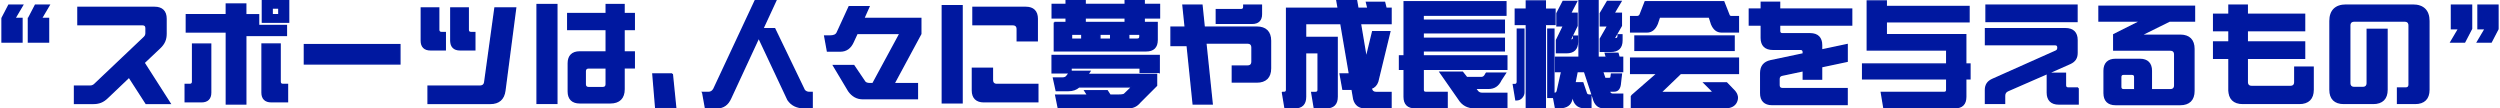
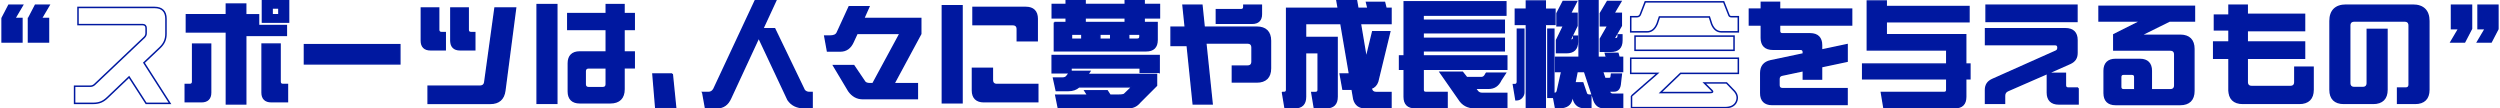
<svg xmlns="http://www.w3.org/2000/svg" width="830" height="36" viewBox="0 0 830 36" fill="none">
  <g clip-path="url(#clip0_132_6117)">
    <path d="M0.647 6.148L2.943 1.73H7.466L4.862 6.148H7.273V13.942H0.647V6.148ZM9.469 6.148L11.765 1.73H16.287L13.683 6.148H16.095V13.942H9.461V6.148H9.469Z" stroke="#0018A0" stroke-width="0.5" />
    <path d="M24.762 28.619H29.963C30.525 28.619 30.98 28.436 31.396 28.06L47.906 12.403C48.322 11.99 48.507 11.576 48.507 11.017V9.295C48.507 8.583 48.091 8.169 47.375 8.169H25.895V2.473H51.335C53.785 2.473 55.102 3.782 55.102 6.217V11.201C55.102 13.108 54.501 14.463 53.107 15.81L47.791 20.833L56.42 34.316H48.507L42.852 25.549L35.618 32.44C34.223 33.787 32.867 34.316 30.941 34.316H24.762V28.619Z" stroke="#0018A0" stroke-width="0.5" />
    <path d="M61.512 28.06H63.022C63.623 28.06 63.962 27.724 63.962 27.126V14.654H69.918V30.763C69.918 32.708 68.862 33.757 66.905 33.757H61.512V28.06ZM75.157 10.604H61.89V4.908H75.157V1.355H81.567V4.915H85.828V8.476H95.065V11.737H81.575V34.507H75.165V10.604H75.157ZM87.022 30.755V14.646H92.977V27.119C92.977 27.716 93.316 28.053 93.917 28.053H95.427V33.749H90.034C88.077 33.749 87.022 32.7 87.022 30.755ZM87.137 0.23H95.805V7.342H87.137V0.23ZM92.6 4.908V2.657H90.335V4.908H92.6Z" stroke="#0018A0" stroke-width="0.5" />
    <path d="M132.74 14.838V21.208H101.082V14.838H132.74Z" stroke="#0018A0" stroke-width="0.5" />
    <path d="M139.897 13.529V2.664H145.629V9.892C145.629 10.489 145.968 10.826 146.569 10.826H147.81V16.522H142.91C140.953 16.522 139.897 15.473 139.897 13.529ZM142.155 28.619H159.382C160.283 28.619 160.853 28.129 160.961 27.233L164.351 2.664H171.17L167.587 30.12C167.21 32.892 165.592 34.316 162.803 34.316H142.147V28.619H142.155ZM149.697 13.529V2.664H155.429V9.892C155.429 10.489 155.768 10.826 156.369 10.826H157.618V16.522H152.718C150.761 16.522 149.705 15.473 149.705 13.529H149.697Z" stroke="#0018A0" stroke-width="0.5" />
    <path d="M178.335 1.539H184.853V34.308H178.335V1.539ZM207.165 9.777V17.265H210.555V22.51H207.165V29.622C207.165 32.547 205.585 34.117 202.642 34.117H192.465C190.015 34.117 188.697 32.807 188.697 30.373V21.009C188.697 18.574 190.015 17.265 192.465 17.265H201.286V9.777H188.512V4.533H201.286V1.539H207.165V4.533H210.555V9.777H207.165ZM201.286 27.984V22.517H195.408C194.691 22.517 194.275 22.931 194.275 23.643V27.984C194.275 28.696 194.691 29.109 195.408 29.109H200.154C200.87 29.109 201.286 28.696 201.286 27.984Z" stroke="#0018A0" stroke-width="0.5" />
    <path d="M223.182 24.577L224.315 35.816H217.72L216.78 24.577H223.19H223.182Z" stroke="#0018A0" stroke-width="0.5" />
    <path d="M233.314 30.717H235.163C236.033 30.717 236.634 30.304 237.05 29.515L250.764 0.191H257.552L253.214 9.555H257.174L267.013 29.967C267.429 30.457 267.991 30.717 268.708 30.717H269.609V35.74H266.974C264.601 35.74 262.829 34.882 261.62 33.121L251.897 12.449L242.551 32.601C241.611 34.698 240.14 35.747 238.106 35.747H234.223L233.321 30.725L233.314 30.717Z" stroke="#0018A0" stroke-width="0.5" />
    <path d="M283.216 13.934C282.314 15.918 280.92 16.928 278.955 16.928H274.733L273.832 11.982H275.527C276.736 11.982 277.599 11.684 277.977 10.857L281.937 2.243H288.455L286.721 6.14H305.682V11.232L296.752 27.785H304.557V32.731H286.428C284.541 32.731 283 31.873 281.79 30.181L276.775 21.79H283.447L287.137 27.256C287.515 27.632 288.077 27.785 288.717 27.785H289.811L298.856 11.079H284.533L283.216 13.927V13.934Z" stroke="#0018A0" stroke-width="0.5" />
    <path d="M312.87 1.914H319.388V34.124H312.87V1.914ZM322.863 30.005V22.701H329.458V26.56C329.458 27.532 329.981 28.06 330.968 28.06H344.535V33.757H326.63C324.18 33.757 322.863 32.447 322.863 30.013V30.005ZM337.748 9.67C337.748 8.698 337.224 8.169 336.237 8.169H323.047V2.473H340.575C343.025 2.473 344.343 3.782 344.343 6.217V13.521H337.748V9.662V9.67Z" stroke="#0018A0" stroke-width="0.5" />
    <path d="M384.814 24.01H378.558V22.548H355.568V23.712H361.785L361.107 24.722H383.951V28.39L378.412 33.933C377.433 35.135 376.185 35.732 374.721 35.732H351.354L350.522 31.613H361.146L360.206 30.151H367.595L368.535 31.613H371.139C372.418 31.613 373.173 31.498 373.365 31.238L375.854 28.841H358.18C357.309 29.63 356.146 30.043 354.713 30.043H350.683L349.782 25.924H352.756C353.395 25.924 353.85 25.741 354.15 25.365L355.09 24.163H349.327V18.436H384.829V24.018L384.814 24.01ZM350.067 7.496H353.989V5.926H349.351V1.501H353.989V0.191H360.245V1.501H373.589V0.191H379.845V1.501H384.93V5.918H379.845V7.488H384.144V13.253C384.144 15.649 382.934 16.852 380.523 16.852H350.067V7.488V7.496ZM355.722 11.316V13.039H359.189V11.316H355.722ZM373.589 5.918H360.245V7.488H373.589V5.918ZM365.145 11.316V13.039H368.766V11.316H365.145ZM377.541 13.039C378.181 13.039 378.481 12.74 378.481 12.143V11.316H374.714V13.039H377.541Z" stroke="#0018A0" stroke-width="0.5" />
    <path d="M394.16 15.098H388.805V9.034H393.52L392.765 1.73H399.021L399.776 9.034H417.265C420.208 9.034 421.788 10.604 421.788 13.529V22.709C421.788 25.633 420.208 27.203 417.265 27.203H409.16V21.958H414.176C415.154 21.958 415.686 21.438 415.686 20.458V15.772C415.686 14.8 415.162 14.271 414.176 14.271H400.308L402.419 34.499H396.163L394.167 15.098H394.16ZM403.844 3.223H412.026C412.627 3.223 412.966 2.886 412.966 2.289V1.73H418.768V4.724C418.768 6.669 417.712 7.718 415.755 7.718H403.844V3.223Z" stroke="#0018A0" stroke-width="0.5" />
    <path d="M425.817 30.717H426.233C426.873 30.717 427.173 30.419 427.173 29.821V2.779H444.323L443.869 0.191H450.348L450.803 2.779H454.193L453.7 0.796H459.655L460.148 2.779H461.805V7.802H451.627L453.584 19.416L455.734 10.543H461.389L457.39 27.019C457.012 28.183 456.296 28.926 455.24 29.301L455.279 29.523C455.464 30.311 455.995 30.725 456.858 30.725H461.797V35.747H453.245C451.25 35.747 450.001 34.813 449.478 32.899L448.915 29.607H445.864L444.963 24.584H448.052L445.186 7.802H433.429V12.449H443.907V32.149C443.907 34.545 442.698 35.747 440.286 35.747H436.365L435.532 30.725H436.704C437.343 30.725 437.643 30.426 437.643 29.829V17.472H433.421V32.157C433.421 34.553 432.212 35.755 429.839 35.755H426.634L425.802 30.732L425.817 30.717Z" stroke="#0018A0" stroke-width="0.5" />
    <path d="M472.468 6.745H499.418V10.864H472.468V12.74H499.418V16.859H472.468V18.582H500.242V23H472.468V29.814C472.468 30.411 472.768 30.709 473.407 30.709H480.419V35.732H469.825C467.413 35.732 466.204 34.53 466.204 32.134V22.992H464.663V18.574H466.204V0.605H499.934V5.023H472.46V6.745H472.468ZM498.285 26.56C497.422 28.397 496.097 29.293 494.256 29.293H489.733L490.334 30.082C490.75 30.717 491.313 31.016 492.029 31.016H500.242V35.732H489.541C487.275 35.732 485.542 34.798 484.379 32.922L478.161 24.01H485.55L486.944 25.771H491.844C492.484 25.771 492.977 25.358 493.316 24.569L493.501 24.309H499.757L498.285 26.56Z" stroke="#0018A0" stroke-width="0.5" />
    <path d="M505.897 9.708V30.686C505.897 31.245 505.674 31.812 505.219 32.333C504.765 32.861 504.164 33.121 503.447 33.121H503.293L502.461 28.099H502.838C503.177 28.099 503.439 28.022 503.555 27.838C503.709 27.655 503.778 27.425 503.778 27.165V9.708H505.889H505.897ZM513.024 8.093V35.694H506.768V8.093H503.108V3.07H506.768V0.345H513.024V3.078H516.229V8.1H513.024V8.093ZM533.371 19.034L532.994 17.724H537.139L537.516 19.034H538.687V23.75H532.015L532.809 26.07H534.28C534.658 26.07 534.881 25.886 534.92 25.473L535.035 24.615H538.279L537.94 27.54C537.824 29.301 537.146 30.197 535.906 30.197H534.249L534.327 30.457C534.481 31.016 534.889 31.314 535.536 31.314H538.703V35.732H532.447C530.675 35.732 529.504 34.683 528.98 32.547L526.075 23.742H523.587L522.831 27.524H525.466L526.637 30.97C526.753 31.383 527.131 31.605 527.77 31.605H528.148V35.724H526.191C524.265 35.724 523.024 34.867 522.462 33.136L522.084 31.598L521.822 32.869C521.445 34.783 520.089 35.717 517.716 35.717H516.437L515.797 32.31H513.91V9.708H515.867V31.023H516.09C516.614 31.023 516.953 30.725 517.069 30.158L518.502 23.75H516.468V19.034H524.272V0.191H530.528V19.034H533.394H533.371ZM521.576 13.337C522.177 13.337 522.477 13.039 522.477 12.403V12.028H523.687V13.904C523.687 16.262 522.477 17.464 520.066 17.464H516.783V13.345L519.118 8.552H516.93V4.433L518.964 0.498H523.409L521.375 4.433H523.563V8.552L521.229 13.345H521.568L521.576 13.337ZM535.783 4.425H538.271V8.544L535.783 12.886H536.307C536.946 12.886 537.246 12.587 537.246 11.951V11.576H538.456V13.414C538.456 15.81 537.246 17.012 534.835 17.012H531.329V12.893L533.818 8.552H531.329V4.433L533.664 0.498H538.109L535.775 4.433L535.783 4.425Z" stroke="#0018A0" stroke-width="0.5" />
    <path d="M541.399 5.551H543.433C543.996 5.551 544.412 5.291 544.604 4.762L546.222 0.605H572.263L574.035 5.099C574.151 5.398 574.451 5.551 574.937 5.551H577.125V10.573H571.547C570.075 10.573 568.981 9.716 568.265 7.986L567.51 5.627H550.93L550.175 7.878C549.42 9.678 548.287 10.573 546.823 10.573H541.399V5.551ZM541.661 31.881L550.29 24.355H541.399V19.332H577.132V24.355H557.948L551.315 30.725H567.748C568.087 30.725 568.349 30.686 568.465 30.61C568.65 30.495 568.619 30.311 568.388 30.082L565.822 27.532H573.211L575.884 30.304C576.824 31.429 577.017 32.585 576.447 33.826C575.846 35.097 574.598 35.732 572.679 35.732H541.661V31.873V31.881ZM542.832 11.99H575.699V16.706H542.832V11.99Z" stroke="#0018A0" stroke-width="0.5" />
    <path d="M584.583 30.939V24.27C584.583 22.02 585.677 20.672 587.895 20.19L598.712 17.908V17.273C598.712 16.675 598.373 16.339 597.773 16.339H588.535C586.085 16.339 584.767 15.029 584.767 12.595V8.284H580.807V3.04H584.767V0.789H590.8V3.04H614.73V8.284H590.8V10.305C590.8 10.903 591.139 11.239 591.74 11.239H600.978C603.428 11.239 604.745 12.549 604.745 14.983V16.63L613.228 14.83V20.335L604.745 22.134V26.253H598.712V23.444L591.624 24.944C590.985 25.097 590.607 25.503 590.607 26.177V28.313C590.607 29.025 591.023 29.439 591.74 29.439H613.22V34.683H588.342C585.892 34.683 584.575 33.374 584.575 30.939H584.583Z" stroke="#0018A0" stroke-width="0.5" />
    <path d="M626.225 11.538H652.605V21.277H654V26.146H652.605V32.141C652.605 34.538 651.396 35.74 649.023 35.74H625.462L624.63 30.717H645.401C646.041 30.717 646.341 30.419 646.341 29.821V26.154H618.413V21.285H646.341V16.568H619.961V0.345H626.217V2.182H653.691V7.205H626.217V11.546L626.225 11.538Z" stroke="#0018A0" stroke-width="0.5" />
    <path d="M689.918 29.255V34.499H683.508C681.058 34.499 679.74 33.19 679.74 30.755V24.347L666.627 30.074C665.872 30.411 665.495 30.97 665.495 31.797V34.308H659.2V29.89C659.2 28.206 659.917 27.119 661.465 26.407L682.537 17.005C683.03 16.783 683.253 16.446 683.253 15.918V15.734C683.253 15.136 682.914 14.8 682.314 14.8H659.208V9.555H685.781C688.231 9.555 689.548 10.864 689.548 13.299V17.571C689.548 19.256 688.831 20.343 687.252 21.055L679.825 24.347H685.703V28.321C685.703 28.918 686.042 29.255 686.643 29.255H689.926H689.918ZM689.54 7.12H659.385V1.73H689.54V7.12Z" stroke="#0018A0" stroke-width="0.5" />
    <path d="M698.585 30.939V23.49C698.585 21.055 699.903 19.746 702.353 19.746H710.458C712.908 19.746 714.225 21.055 714.225 23.49V29.821H720.52C721.498 29.821 722.03 29.293 722.03 28.321V18.099C722.03 17.127 721.506 16.599 720.52 16.599H701.79V11.508L710.835 6.975H696.89V2.106H728.548V6.975H720.258L710.651 11.729H723.841C726.784 11.729 728.363 13.299 728.363 16.224V30.197C728.363 33.121 726.784 34.691 723.841 34.691H702.361C699.911 34.691 698.593 33.382 698.593 30.947L698.585 30.939ZM708.763 29.821V25.549C708.763 24.952 708.424 24.615 707.823 24.615H704.995C704.395 24.615 704.056 24.952 704.056 25.549V28.88C704.056 29.477 704.395 29.814 704.995 29.814H708.763V29.821Z" stroke="#0018A0" stroke-width="0.5" />
-     <path d="M740.035 29.821V19.332H734.95V13.942H740.035V10.16H734.95V4.77H740.035V1.738H746.068V4.77H765.105V10.16H746.068V13.942H765.105V19.332H746.068V27.233C746.068 28.206 746.599 28.734 747.578 28.734H760.39C761.369 28.734 761.9 28.213 761.9 27.233V22.326H767.933V29.814C767.933 32.738 766.354 34.308 763.411 34.308H744.565C741.622 34.308 740.043 32.738 740.043 29.814L740.035 29.821Z" stroke="#0018A0" stroke-width="0.5" />
+     <path d="M740.035 29.821V19.332H734.95V13.942H740.035V10.16V4.77H740.035V1.738H746.068V4.77H765.105V10.16H746.068V13.942H765.105V19.332H746.068V27.233C746.068 28.206 746.599 28.734 747.578 28.734H760.39C761.369 28.734 761.9 28.213 761.9 27.233V22.326H767.933V29.814C767.933 32.738 766.354 34.308 763.411 34.308H744.565C741.622 34.308 740.043 32.738 740.043 29.814L740.035 29.821Z" stroke="#0018A0" stroke-width="0.5" />
    <path d="M773.58 29.821V6.967C773.58 3.56 775.429 1.723 778.858 1.723H801.093C804.521 1.723 806.37 3.56 806.37 6.967V29.814C806.37 32.738 804.791 34.308 801.848 34.308H796.008V29.255H798.72C799.436 29.255 799.852 28.841 799.852 28.129V8.468C799.852 7.496 799.329 6.967 798.342 6.967H781.608C780.63 6.967 780.098 7.496 780.098 8.468V27.57C780.098 28.543 780.63 29.071 781.608 29.071H784.436C785.414 29.071 785.946 28.543 785.946 27.57V9.777H792.464V29.814C792.464 32.738 790.885 34.308 787.941 34.308H778.103C775.16 34.308 773.58 32.738 773.58 29.814V29.821Z" stroke="#0018A0" stroke-width="0.5" />
    <path d="M816.317 9.517H813.905V1.73H820.539V9.524L818.243 13.942H813.72L816.325 9.524L816.317 9.517ZM825.131 9.517H822.719V1.73H829.353V9.524L827.057 13.942H822.534L825.139 9.524L825.131 9.517Z" stroke="#0018A0" stroke-width="0.5" />
    <path d="M0.647 6.148L2.943 1.73H7.466L4.862 6.148H7.273V13.942H0.647V6.148ZM9.469 6.148L11.765 1.73H16.287L13.683 6.148H16.095V13.942H9.461V6.148H9.469Z" fill="#0018A0" />
-     <path d="M24.762 28.619H29.963C30.525 28.619 30.98 28.436 31.396 28.06L47.906 12.403C48.322 11.99 48.507 11.576 48.507 11.017V9.295C48.507 8.583 48.091 8.169 47.375 8.169H25.895V2.473H51.335C53.785 2.473 55.102 3.782 55.102 6.217V11.201C55.102 13.108 54.501 14.463 53.107 15.81L47.791 20.833L56.42 34.316H48.507L42.852 25.549L35.618 32.44C34.223 33.787 32.867 34.316 30.941 34.316H24.762V28.619Z" fill="#0018A0" />
    <path d="M61.512 28.06H63.022C63.623 28.06 63.962 27.724 63.962 27.126V14.654H69.918V30.763C69.918 32.708 68.862 33.757 66.905 33.757H61.512V28.06ZM75.157 10.604H61.89V4.908H75.157V1.355H81.567V4.915H85.828V8.476H95.065V11.737H81.575V34.507H75.165V10.604H75.157ZM87.022 30.755V14.646H92.977V27.119C92.977 27.716 93.316 28.053 93.917 28.053H95.427V33.749H90.034C88.077 33.749 87.022 32.7 87.022 30.755ZM87.137 0.23H95.805V7.342H87.137V0.23ZM92.6 4.908V2.657H90.335V4.908H92.6Z" fill="#0018A0" />
    <path d="M132.74 14.838V21.208H101.082V14.838H132.74Z" fill="#0018A0" />
    <path d="M139.897 13.529V2.664H145.629V9.892C145.629 10.489 145.968 10.826 146.569 10.826H147.81V16.522H142.91C140.953 16.522 139.897 15.473 139.897 13.529ZM142.155 28.619H159.382C160.283 28.619 160.853 28.129 160.961 27.233L164.351 2.664H171.17L167.587 30.12C167.21 32.892 165.592 34.316 162.803 34.316H142.147V28.619H142.155ZM149.697 13.529V2.664H155.429V9.892C155.429 10.489 155.768 10.826 156.369 10.826H157.618V16.522H152.718C150.761 16.522 149.705 15.473 149.705 13.529H149.697Z" fill="#0018A0" />
    <path d="M178.335 1.539H184.853V34.308H178.335V1.539ZM207.165 9.777V17.265H210.555V22.51H207.165V29.622C207.165 32.547 205.585 34.117 202.642 34.117H192.465C190.015 34.117 188.697 32.807 188.697 30.373V21.009C188.697 18.574 190.015 17.265 192.465 17.265H201.286V9.777H188.512V4.533H201.286V1.539H207.165V4.533H210.555V9.777H207.165ZM201.286 27.984V22.517H195.408C194.691 22.517 194.275 22.931 194.275 23.643V27.984C194.275 28.696 194.691 29.109 195.408 29.109H200.154C200.87 29.109 201.286 28.696 201.286 27.984Z" fill="#0018A0" />
    <path d="M223.182 24.577L224.315 35.816H217.72L216.78 24.577H223.19H223.182Z" fill="#0018A0" />
    <path d="M233.314 30.717H235.163C236.033 30.717 236.634 30.304 237.05 29.515L250.764 0.191H257.552L253.214 9.555H257.174L267.013 29.967C267.429 30.457 267.991 30.717 268.708 30.717H269.609V35.74H266.974C264.601 35.74 262.829 34.882 261.62 33.121L251.897 12.449L242.551 32.601C241.611 34.698 240.14 35.747 238.106 35.747H234.223L233.321 30.725L233.314 30.717Z" fill="#0018A0" />
    <path d="M283.216 13.934C282.314 15.918 280.92 16.928 278.955 16.928H274.733L273.832 11.982H275.527C276.736 11.982 277.599 11.684 277.977 10.857L281.937 2.243H288.455L286.721 6.14H305.682V11.232L296.752 27.785H304.557V32.731H286.428C284.541 32.731 283 31.873 281.79 30.181L276.775 21.79H283.447L287.137 27.256C287.515 27.632 288.077 27.785 288.717 27.785H289.811L298.856 11.079H284.533L283.216 13.927V13.934Z" fill="#0018A0" />
    <path d="M312.87 1.914H319.388V34.124H312.87V1.914ZM322.863 30.005V22.701H329.458V26.56C329.458 27.532 329.981 28.06 330.968 28.06H344.535V33.757H326.63C324.18 33.757 322.863 32.447 322.863 30.013V30.005ZM337.748 9.67C337.748 8.698 337.224 8.169 336.237 8.169H323.047V2.473H340.575C343.025 2.473 344.343 3.782 344.343 6.217V13.521H337.748V9.662V9.67Z" fill="#0018A0" />
    <path d="M384.814 24.01H378.558V22.548H355.568V23.712H361.785L361.107 24.722H383.951V28.39L378.412 33.933C377.433 35.135 376.185 35.732 374.721 35.732H351.354L350.522 31.613H361.146L360.206 30.151H367.595L368.535 31.613H371.139C372.418 31.613 373.173 31.498 373.365 31.238L375.854 28.841H358.18C357.309 29.63 356.146 30.043 354.713 30.043H350.683L349.782 25.924H352.756C353.395 25.924 353.85 25.741 354.15 25.365L355.09 24.163H349.327V18.436H384.829V24.018L384.814 24.01ZM350.067 7.496H353.989V5.926H349.351V1.501H353.989V0.191H360.245V1.501H373.589V0.191H379.845V1.501H384.93V5.918H379.845V7.488H384.144V13.253C384.144 15.649 382.934 16.852 380.523 16.852H350.067V7.488V7.496ZM355.722 11.316V13.039H359.189V11.316H355.722ZM373.589 5.918H360.245V7.488H373.589V5.918ZM365.145 11.316V13.039H368.766V11.316H365.145ZM377.541 13.039C378.181 13.039 378.481 12.74 378.481 12.143V11.316H374.714V13.039H377.541Z" fill="#0018A0" />
    <path d="M394.16 15.098H388.805V9.034H393.52L392.765 1.73H399.021L399.776 9.034H417.265C420.208 9.034 421.788 10.604 421.788 13.529V22.709C421.788 25.633 420.208 27.203 417.265 27.203H409.16V21.958H414.176C415.154 21.958 415.686 21.438 415.686 20.458V15.772C415.686 14.8 415.162 14.271 414.176 14.271H400.308L402.419 34.499H396.163L394.167 15.098H394.16ZM403.844 3.223H412.026C412.627 3.223 412.966 2.886 412.966 2.289V1.73H418.768V4.724C418.768 6.669 417.712 7.718 415.755 7.718H403.844V3.223Z" fill="#0018A0" />
    <path d="M425.817 30.717H426.233C426.873 30.717 427.173 30.419 427.173 29.821V2.779H444.323L443.869 0.191H450.348L450.803 2.779H454.193L453.7 0.796H459.655L460.148 2.779H461.805V7.802H451.627L453.584 19.416L455.734 10.543H461.389L457.39 27.019C457.012 28.183 456.296 28.926 455.24 29.301L455.279 29.523C455.464 30.311 455.995 30.725 456.858 30.725H461.797V35.747H453.245C451.25 35.747 450.001 34.813 449.478 32.899L448.915 29.607H445.864L444.963 24.584H448.052L445.186 7.802H433.429V12.449H443.907V32.149C443.907 34.545 442.698 35.747 440.286 35.747H436.365L435.532 30.725H436.704C437.343 30.725 437.643 30.426 437.643 29.829V17.472H433.421V32.157C433.421 34.553 432.212 35.755 429.839 35.755H426.634L425.802 30.732L425.817 30.717Z" fill="#0018A0" />
    <path d="M472.468 6.745H499.418V10.864H472.468V12.74H499.418V16.859H472.468V18.582H500.242V23H472.468V29.814C472.468 30.411 472.768 30.709 473.407 30.709H480.419V35.732H469.825C467.413 35.732 466.204 34.53 466.204 32.134V22.992H464.663V18.574H466.204V0.605H499.934V5.023H472.46V6.745H472.468ZM498.285 26.56C497.422 28.397 496.097 29.293 494.256 29.293H489.733L490.334 30.082C490.75 30.717 491.313 31.016 492.029 31.016H500.242V35.732H489.541C487.275 35.732 485.542 34.798 484.379 32.922L478.161 24.01H485.55L486.944 25.771H491.844C492.484 25.771 492.977 25.358 493.316 24.569L493.501 24.309H499.757L498.285 26.56Z" fill="#0018A0" />
    <path d="M505.897 9.708V30.686C505.897 31.245 505.674 31.812 505.219 32.333C504.765 32.861 504.164 33.121 503.447 33.121H503.293L502.461 28.099H502.838C503.177 28.099 503.439 28.022 503.555 27.838C503.709 27.655 503.778 27.425 503.778 27.165V9.708H505.889H505.897ZM513.024 8.093V35.694H506.768V8.093H503.108V3.07H506.768V0.345H513.024V3.078H516.229V8.1H513.024V8.093ZM533.371 19.034L532.994 17.724H537.139L537.516 19.034H538.687V23.75H532.015L532.809 26.07H534.28C534.658 26.07 534.881 25.886 534.92 25.473L535.035 24.615H538.279L537.94 27.54C537.824 29.301 537.146 30.197 535.906 30.197H534.249L534.327 30.457C534.481 31.016 534.889 31.314 535.536 31.314H538.703V35.732H532.447C530.675 35.732 529.504 34.683 528.98 32.547L526.075 23.742H523.587L522.831 27.524H525.466L526.637 30.97C526.753 31.383 527.131 31.605 527.77 31.605H528.148V35.724H526.191C524.265 35.724 523.024 34.867 522.462 33.136L522.084 31.598L521.822 32.869C521.445 34.783 520.089 35.717 517.716 35.717H516.437L515.797 32.31H513.91V9.708H515.867V31.023H516.09C516.614 31.023 516.953 30.725 517.069 30.158L518.502 23.75H516.468V19.034H524.272V0.191H530.528V19.034H533.394H533.371ZM521.576 13.337C522.177 13.337 522.477 13.039 522.477 12.403V12.028H523.687V13.904C523.687 16.262 522.477 17.464 520.066 17.464H516.783V13.345L519.118 8.552H516.93V4.433L518.964 0.498H523.409L521.375 4.433H523.563V8.552L521.229 13.345H521.568L521.576 13.337ZM535.783 4.425H538.271V8.544L535.783 12.886H536.307C536.946 12.886 537.246 12.587 537.246 11.951V11.576H538.456V13.414C538.456 15.81 537.246 17.012 534.835 17.012H531.329V12.893L533.818 8.552H531.329V4.433L533.664 0.498H538.109L535.775 4.433L535.783 4.425Z" fill="#0018A0" />
-     <path d="M541.399 5.551H543.433C543.996 5.551 544.412 5.291 544.604 4.762L546.222 0.605H572.263L574.035 5.099C574.151 5.398 574.451 5.551 574.937 5.551H577.125V10.573H571.547C570.075 10.573 568.981 9.716 568.265 7.986L567.51 5.627H550.93L550.175 7.878C549.42 9.678 548.287 10.573 546.823 10.573H541.399V5.551ZM541.661 31.881L550.29 24.355H541.399V19.332H577.132V24.355H557.948L551.315 30.725H567.748C568.087 30.725 568.349 30.686 568.465 30.61C568.65 30.495 568.619 30.311 568.388 30.082L565.822 27.532H573.211L575.884 30.304C576.824 31.429 577.017 32.585 576.447 33.826C575.846 35.097 574.598 35.732 572.679 35.732H541.661V31.873V31.881ZM542.832 11.99H575.699V16.706H542.832V11.99Z" fill="#0018A0" />
    <path d="M584.583 30.939V24.27C584.583 22.02 585.677 20.672 587.895 20.19L598.712 17.908V17.273C598.712 16.675 598.373 16.339 597.773 16.339H588.535C586.085 16.339 584.767 15.029 584.767 12.595V8.284H580.807V3.04H584.767V0.789H590.8V3.04H614.73V8.284H590.8V10.305C590.8 10.903 591.139 11.239 591.74 11.239H600.978C603.428 11.239 604.745 12.549 604.745 14.983V16.63L613.228 14.83V20.335L604.745 22.134V26.253H598.712V23.444L591.624 24.944C590.985 25.097 590.607 25.503 590.607 26.177V28.313C590.607 29.025 591.023 29.439 591.74 29.439H613.22V34.683H588.342C585.892 34.683 584.575 33.374 584.575 30.939H584.583Z" fill="#0018A0" />
    <path d="M626.225 11.538H652.605V21.277H654V26.146H652.605V32.141C652.605 34.538 651.396 35.74 649.023 35.74H625.462L624.63 30.717H645.401C646.041 30.717 646.341 30.419 646.341 29.821V26.154H618.413V21.285H646.341V16.568H619.961V0.345H626.217V2.182H653.691V7.205H626.217V11.546L626.225 11.538Z" fill="#0018A0" />
    <path d="M689.918 29.255V34.499H683.508C681.058 34.499 679.74 33.19 679.74 30.755V24.347L666.627 30.074C665.872 30.411 665.495 30.97 665.495 31.797V34.308H659.2V29.89C659.2 28.206 659.917 27.119 661.465 26.407L682.537 17.005C683.03 16.783 683.253 16.446 683.253 15.918V15.734C683.253 15.136 682.914 14.8 682.314 14.8H659.208V9.555H685.781C688.231 9.555 689.548 10.864 689.548 13.299V17.571C689.548 19.256 688.831 20.343 687.252 21.055L679.825 24.347H685.703V28.321C685.703 28.918 686.042 29.255 686.643 29.255H689.926H689.918ZM689.54 7.12H659.385V1.73H689.54V7.12Z" fill="#0018A0" />
    <path d="M698.585 30.939V23.49C698.585 21.055 699.903 19.746 702.353 19.746H710.458C712.908 19.746 714.225 21.055 714.225 23.49V29.821H720.52C721.498 29.821 722.03 29.293 722.03 28.321V18.099C722.03 17.127 721.506 16.599 720.52 16.599H701.79V11.508L710.835 6.975H696.89V2.106H728.548V6.975H720.258L710.651 11.729H723.841C726.784 11.729 728.363 13.299 728.363 16.224V30.197C728.363 33.121 726.784 34.691 723.841 34.691H702.361C699.911 34.691 698.593 33.382 698.593 30.947L698.585 30.939ZM708.763 29.821V25.549C708.763 24.952 708.424 24.615 707.823 24.615H704.995C704.395 24.615 704.056 24.952 704.056 25.549V28.88C704.056 29.477 704.395 29.814 704.995 29.814H708.763V29.821Z" fill="#0018A0" />
    <path d="M740.035 29.821V19.332H734.95V13.942H740.035V10.16H734.95V4.77H740.035V1.738H746.068V4.77H765.105V10.16H746.068V13.942H765.105V19.332H746.068V27.233C746.068 28.206 746.599 28.734 747.578 28.734H760.39C761.369 28.734 761.9 28.213 761.9 27.233V22.326H767.933V29.814C767.933 32.738 766.354 34.308 763.411 34.308H744.565C741.622 34.308 740.043 32.738 740.043 29.814L740.035 29.821Z" fill="#0018A0" />
    <path d="M773.58 29.821V6.967C773.58 3.56 775.429 1.723 778.858 1.723H801.093C804.521 1.723 806.37 3.56 806.37 6.967V29.814C806.37 32.738 804.791 34.308 801.848 34.308H796.008V29.255H798.72C799.436 29.255 799.852 28.841 799.852 28.129V8.468C799.852 7.496 799.329 6.967 798.342 6.967H781.608C780.63 6.967 780.098 7.496 780.098 8.468V27.57C780.098 28.543 780.63 29.071 781.608 29.071H784.436C785.414 29.071 785.946 28.543 785.946 27.57V9.777H792.464V29.814C792.464 32.738 790.885 34.308 787.941 34.308H778.103C775.16 34.308 773.58 32.738 773.58 29.814V29.821Z" fill="#0018A0" />
    <path d="M816.317 9.517H813.905V1.73H820.539V9.524L818.243 13.942H813.72L816.325 9.524L816.317 9.517ZM825.131 9.517H822.719V1.73H829.353V9.524L827.057 13.942H822.534L825.139 9.524L825.131 9.517Z" fill="#0018A0" />
  </g>
  <defs>
    <clipPath id="clip0_132_6117">
      <rect width="829.091" height="36" fill="white" transform="translate(0.455)" />
    </clipPath>
  </defs>
</svg>